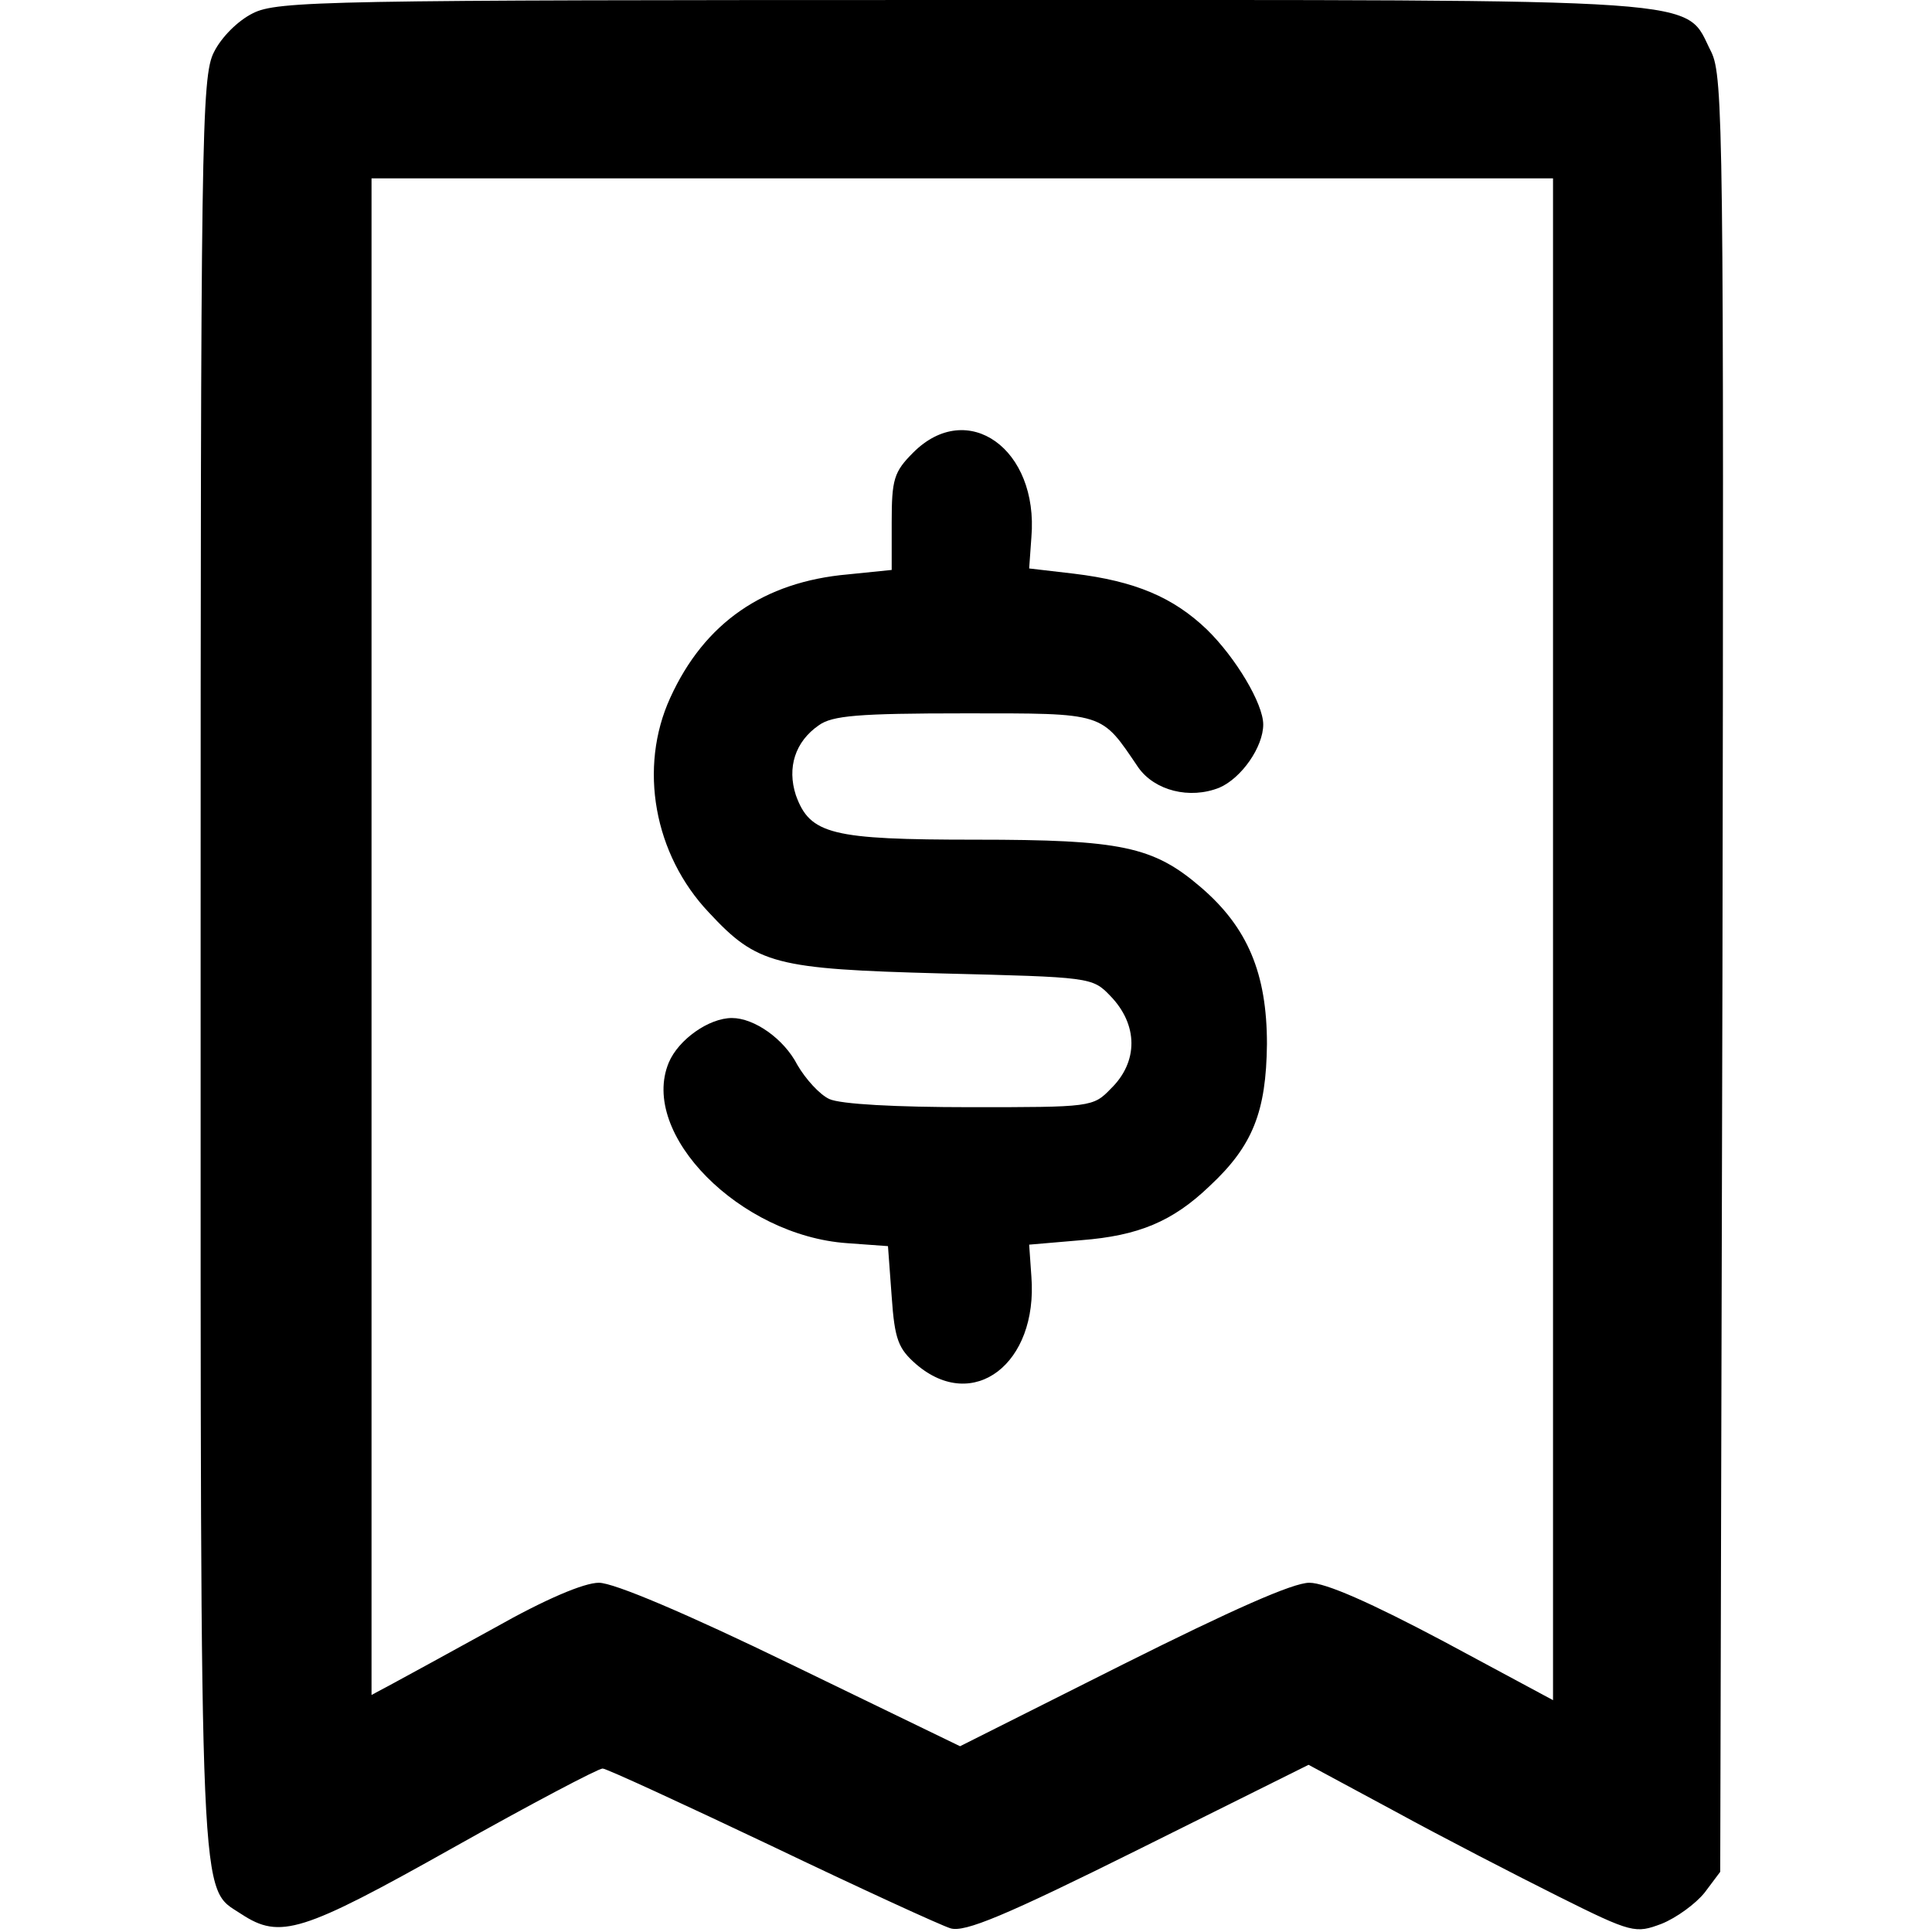
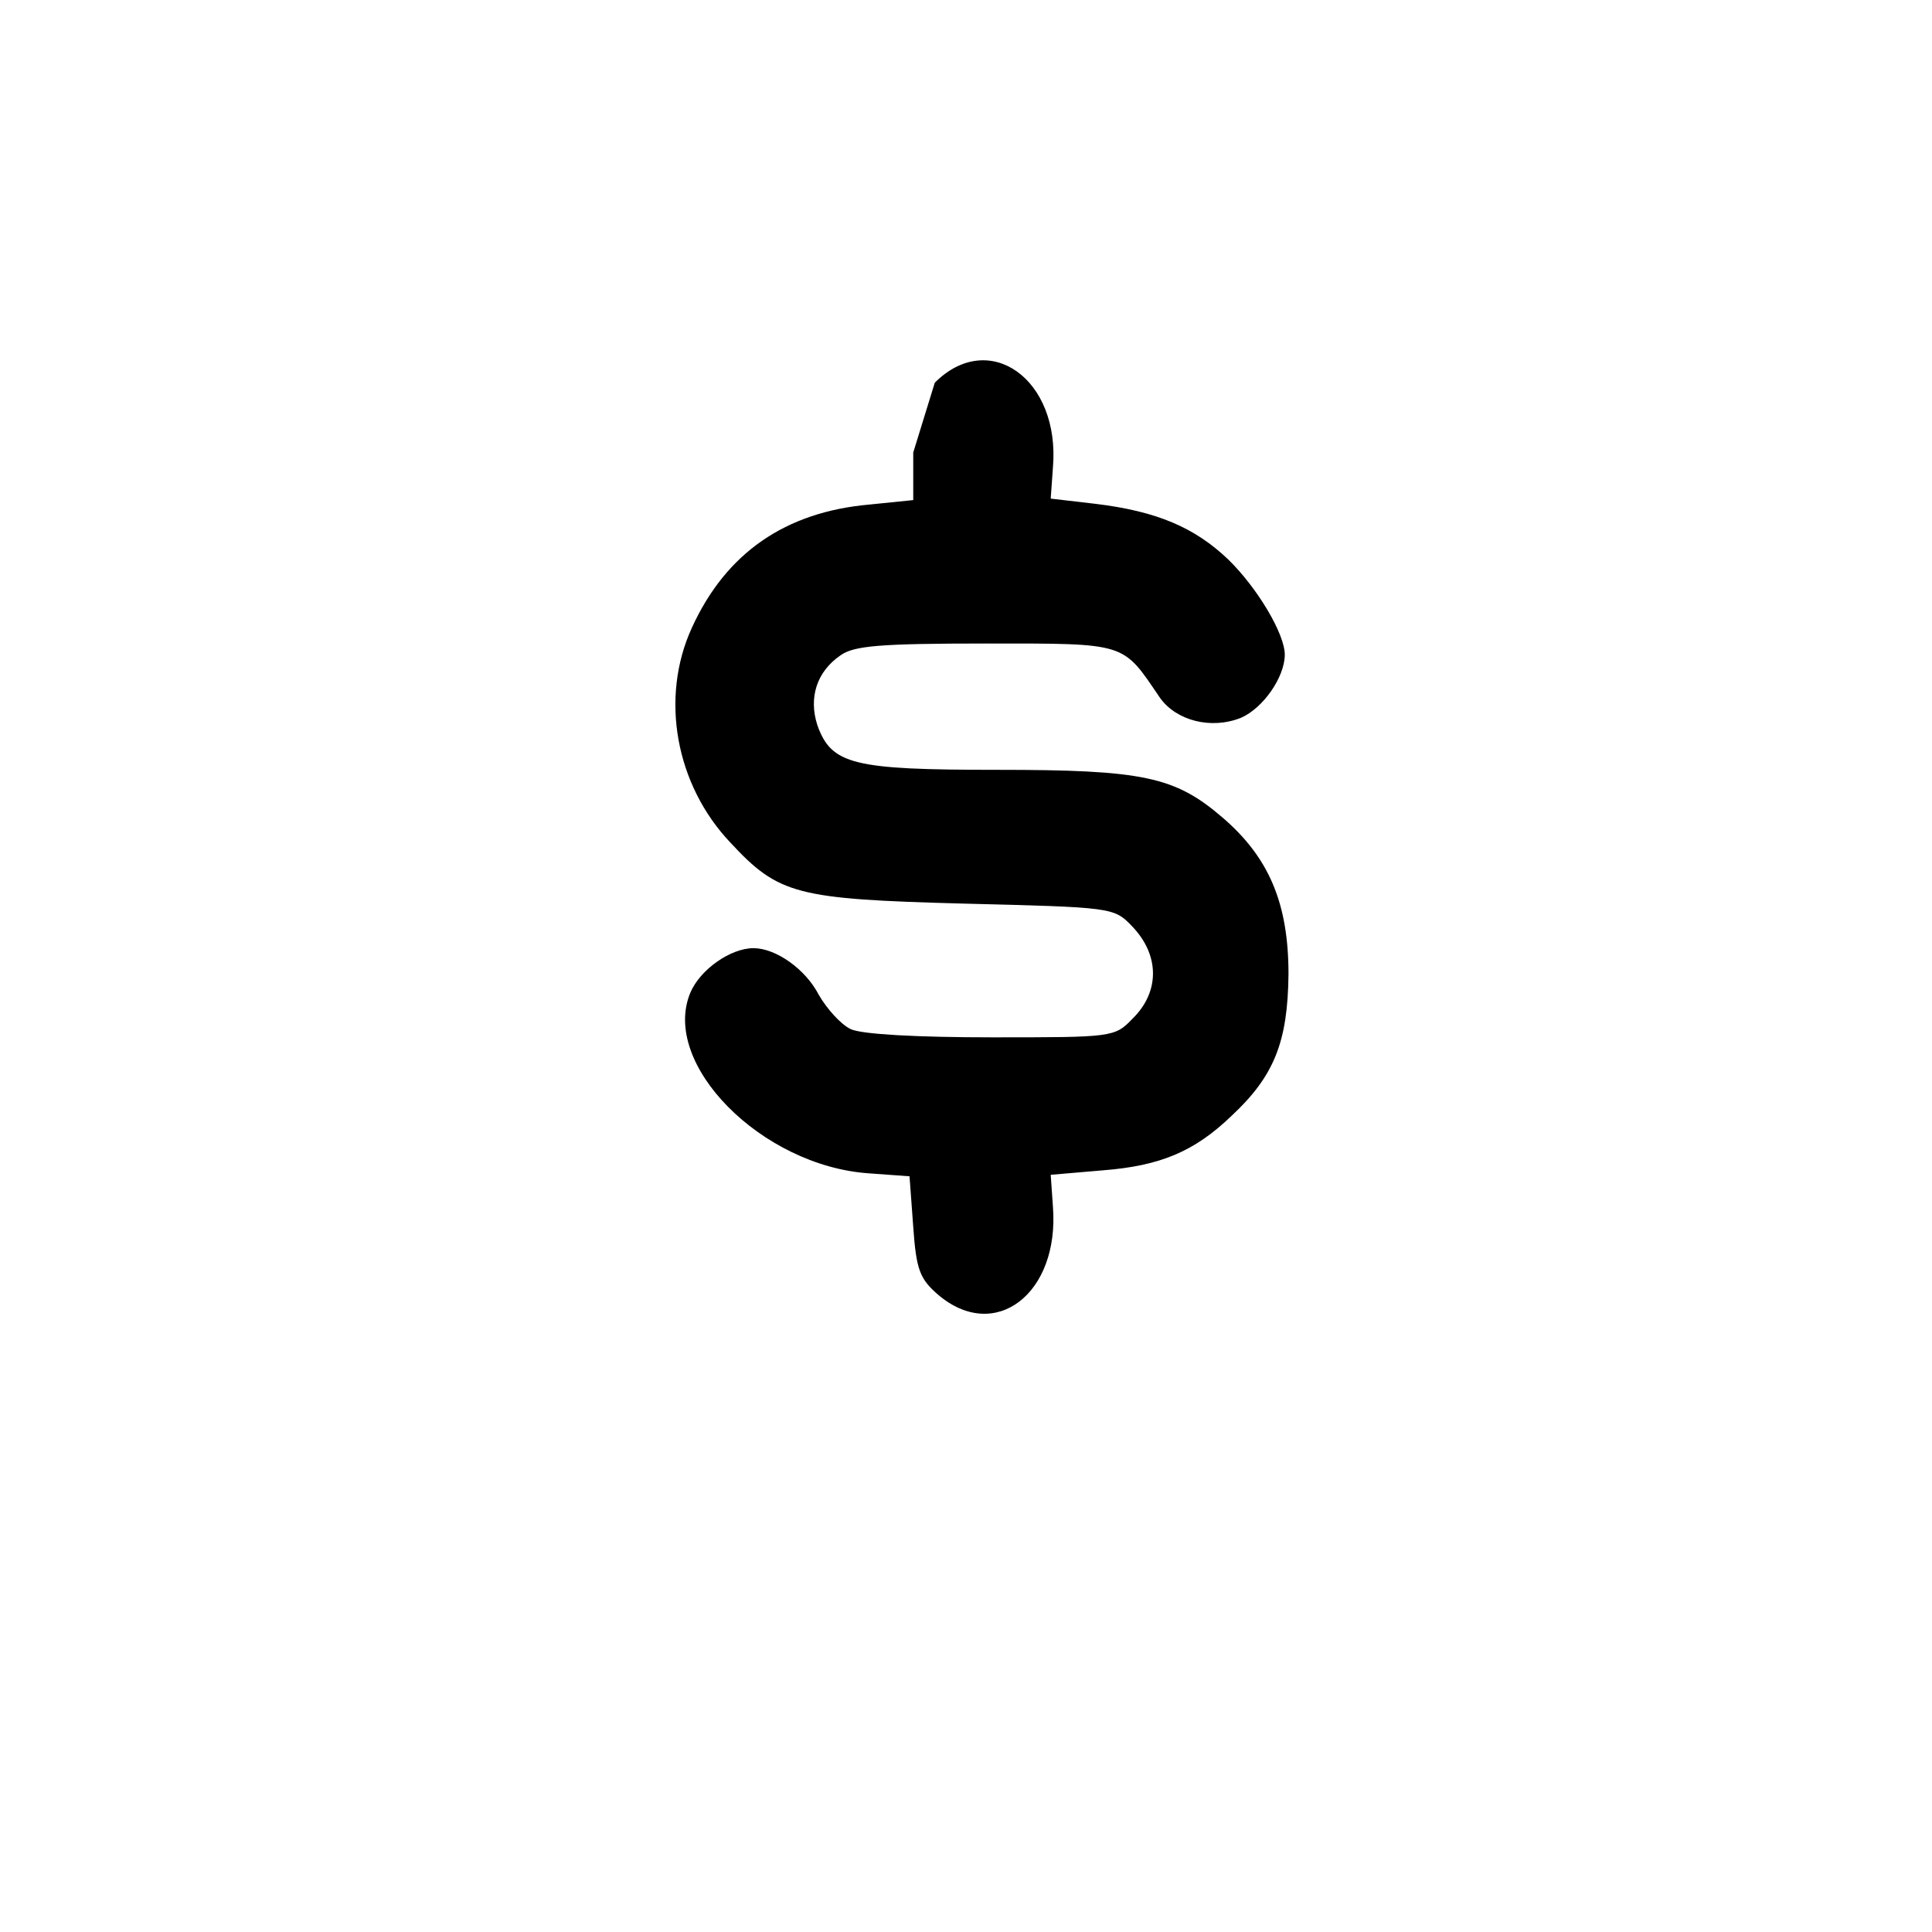
<svg xmlns="http://www.w3.org/2000/svg" version="1.0" width="260pt" height="260pt" viewBox="0 0 260 260" preserveAspectRatio="xMidYMid meet">
  <g transform="translate(0,260) scale(0.1,-0.1)" fill="#000000" stroke="none">
-     <path d="M340 2582 c-20 -10 -42 -32 -52 -52 -17 -33 -18 -112 -18 -1228 0 -1297 -2 -1240 55 -1278 52 -34 81 -25 284 89 105 59 196 107 202 107 5 0 107 -47 227 -104 119 -57 228 -107 241 -111 19 -6 74 17 253 106 l229 114 117 -63 c64 -35 163 -86 219 -114 100 -50 104 -50 139 -37 20 8 46 27 58 42 l21 28 3 1207 c2 1134 1 1209 -15 1242 -38 74 21 70 -1008 70 -856 0 -922 -1 -955 -18z m1750 -1246 l0 -1024 -147 79 c-98 52 -159 79 -181 79 -22 0 -103 -36 -251 -110 l-219 -110 -227 110 c-142 69 -239 110 -259 110 -20 0 -72 -22 -141 -61 -60 -33 -122 -67 -137 -75 l-28 -15 0 1021 0 1020 795 0 795 0 0 -1024z" />
-     <path d="M1229 1991 c-26 -26 -29 -36 -29 -94 l0 -64 -59 -6 c-113 -10 -193 -65 -239 -166 -43 -94 -22 -211 52 -289 65 -70 89 -76 313 -82 200 -5 203 -5 227 -30 38 -39 38 -89 1 -125 -24 -25 -27 -25 -189 -25 -100 0 -175 4 -190 11 -13 6 -32 27 -43 46 -18 35 -58 63 -88 63 -31 0 -72 -29 -85 -60 -40 -96 96 -233 240 -243 l55 -4 5 -68 c4 -58 9 -70 33 -91 77 -66 164 1 155 118 l-3 43 70 6 c77 6 123 25 173 73 58 54 76 100 77 191 0 95 -26 157 -89 211 -64 55 -107 64 -303 64 -194 0 -223 7 -242 60 -12 37 -1 72 31 94 18 13 53 16 196 16 191 0 183 2 234 -73 22 -31 69 -43 109 -27 30 13 59 55 59 85 0 28 -37 90 -76 128 -45 43 -96 65 -179 75 l-60 7 3 42 c10 119 -86 187 -159 114z" />
+     <path d="M1229 1991 l0 -64 -59 -6 c-113 -10 -193 -65 -239 -166 -43 -94 -22 -211 52 -289 65 -70 89 -76 313 -82 200 -5 203 -5 227 -30 38 -39 38 -89 1 -125 -24 -25 -27 -25 -189 -25 -100 0 -175 4 -190 11 -13 6 -32 27 -43 46 -18 35 -58 63 -88 63 -31 0 -72 -29 -85 -60 -40 -96 96 -233 240 -243 l55 -4 5 -68 c4 -58 9 -70 33 -91 77 -66 164 1 155 118 l-3 43 70 6 c77 6 123 25 173 73 58 54 76 100 77 191 0 95 -26 157 -89 211 -64 55 -107 64 -303 64 -194 0 -223 7 -242 60 -12 37 -1 72 31 94 18 13 53 16 196 16 191 0 183 2 234 -73 22 -31 69 -43 109 -27 30 13 59 55 59 85 0 28 -37 90 -76 128 -45 43 -96 65 -179 75 l-60 7 3 42 c10 119 -86 187 -159 114z" />
  </g>
</svg>